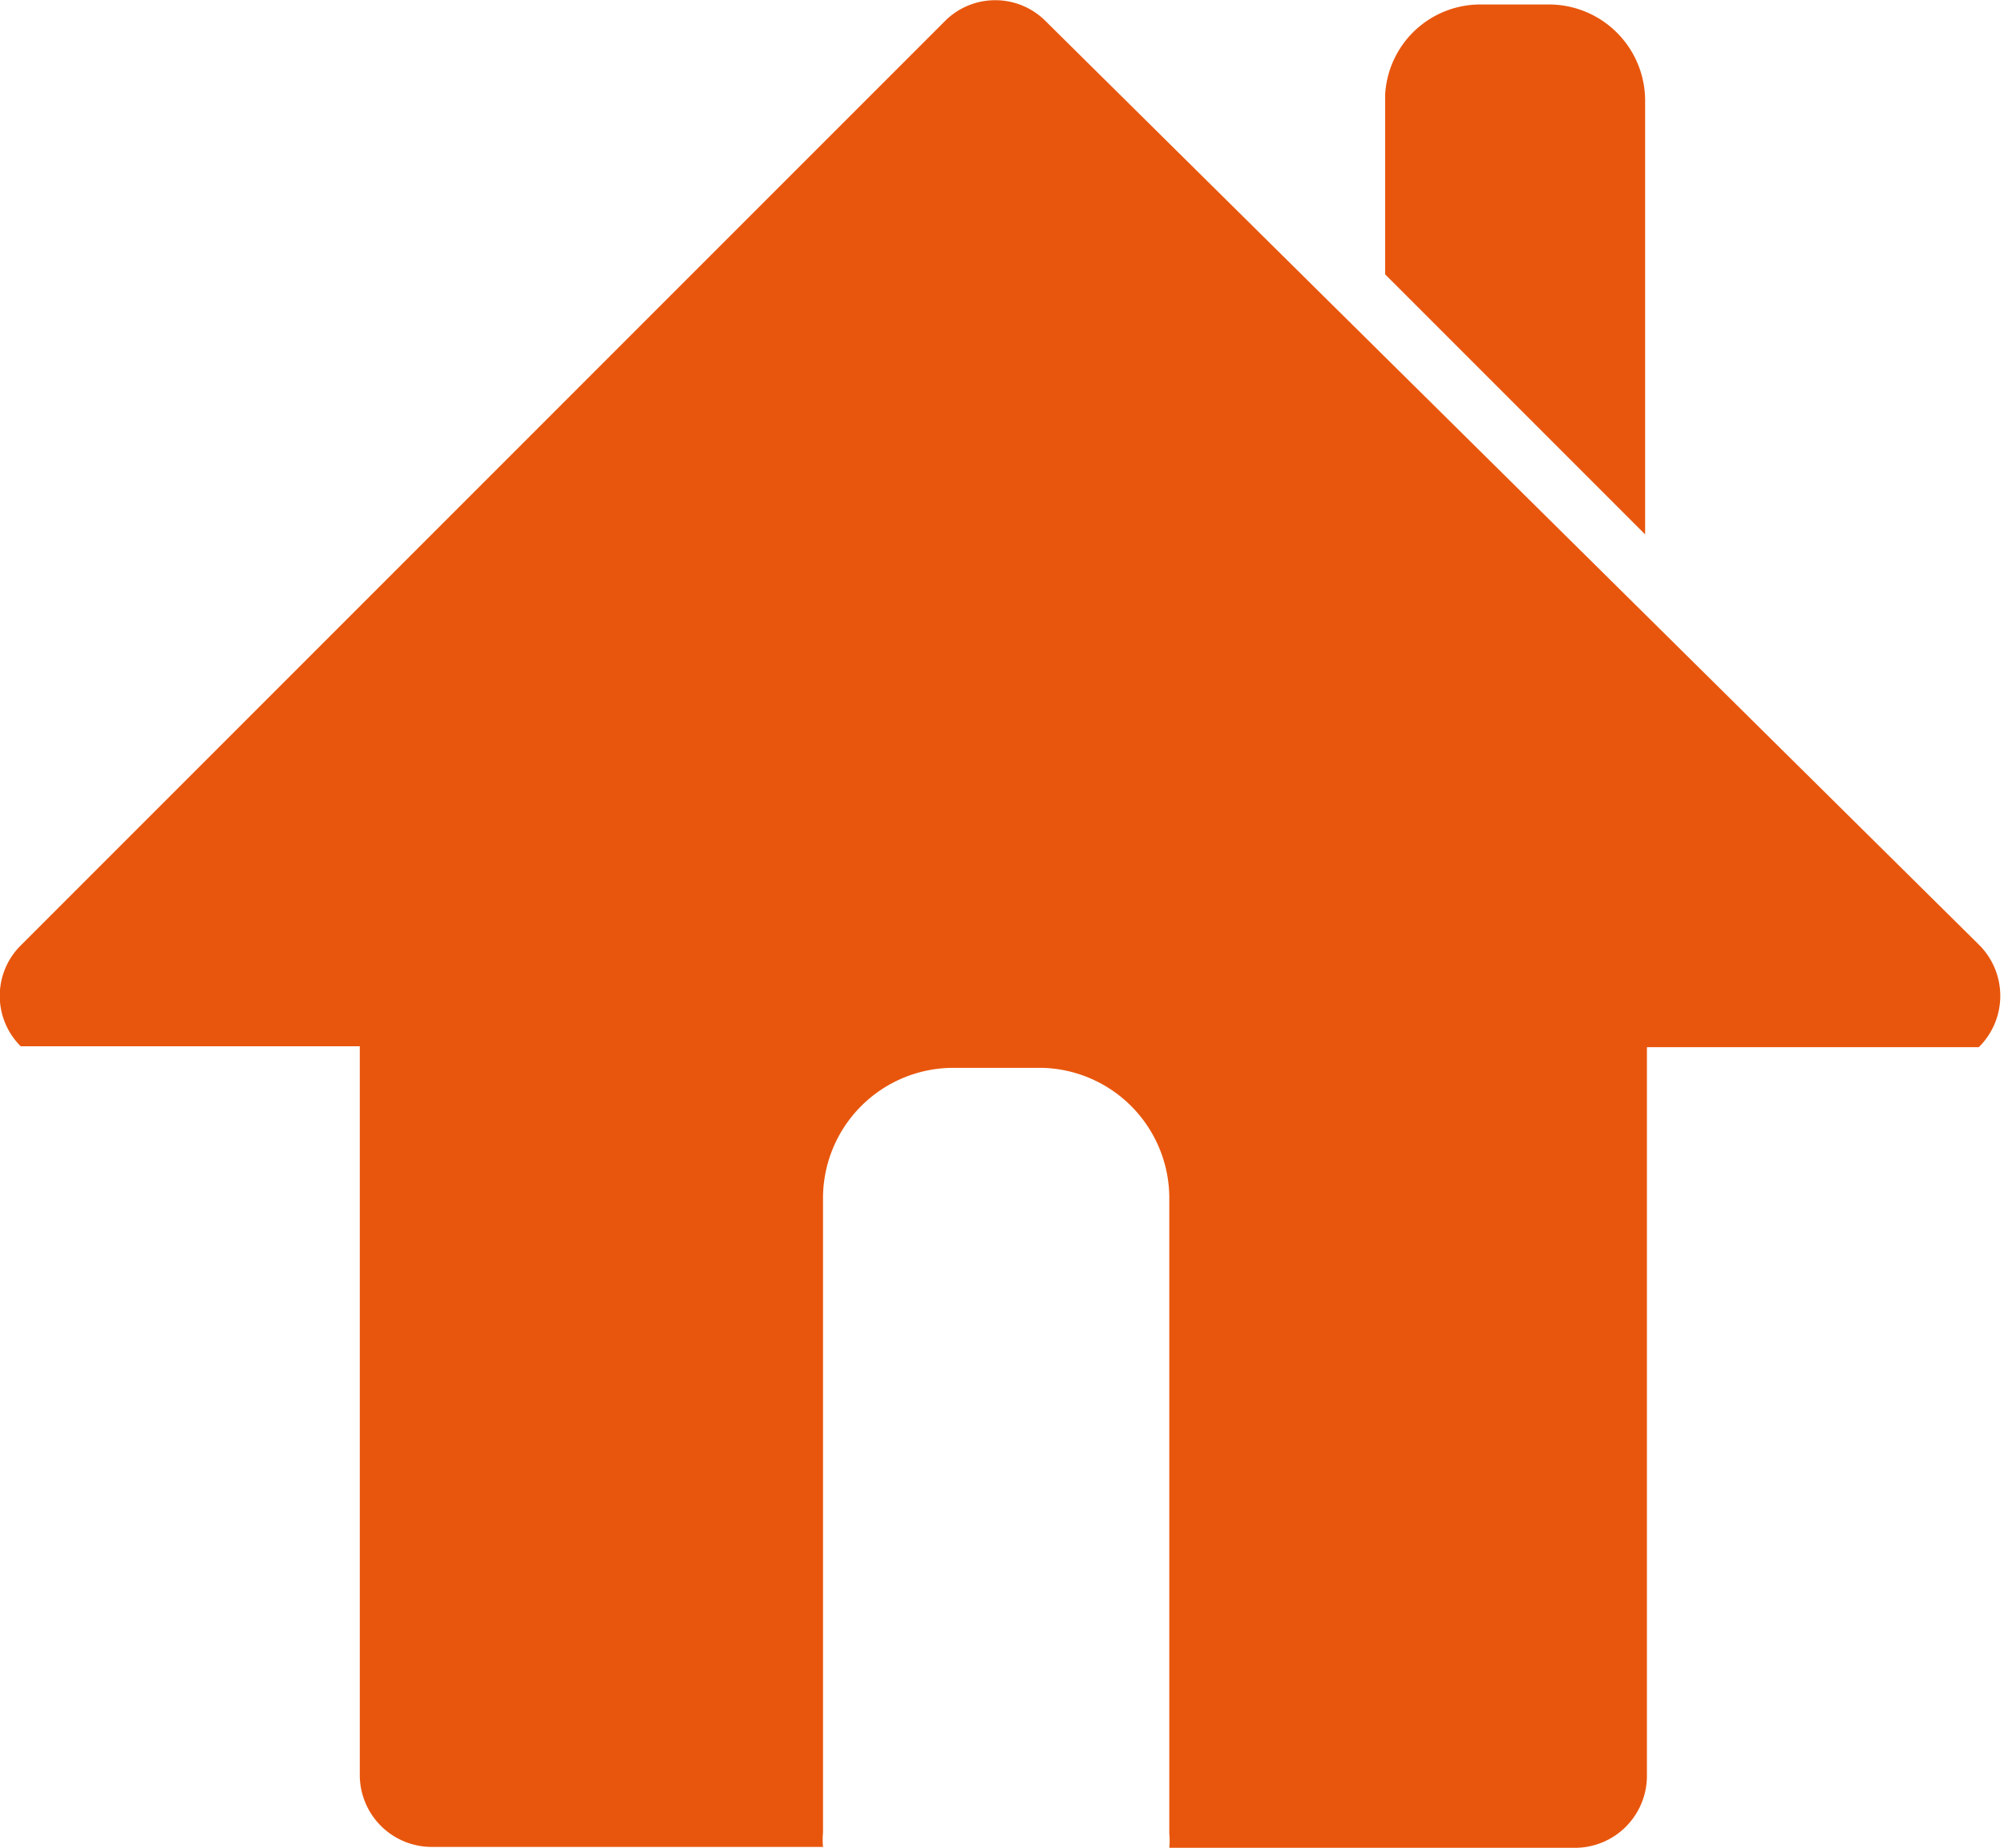
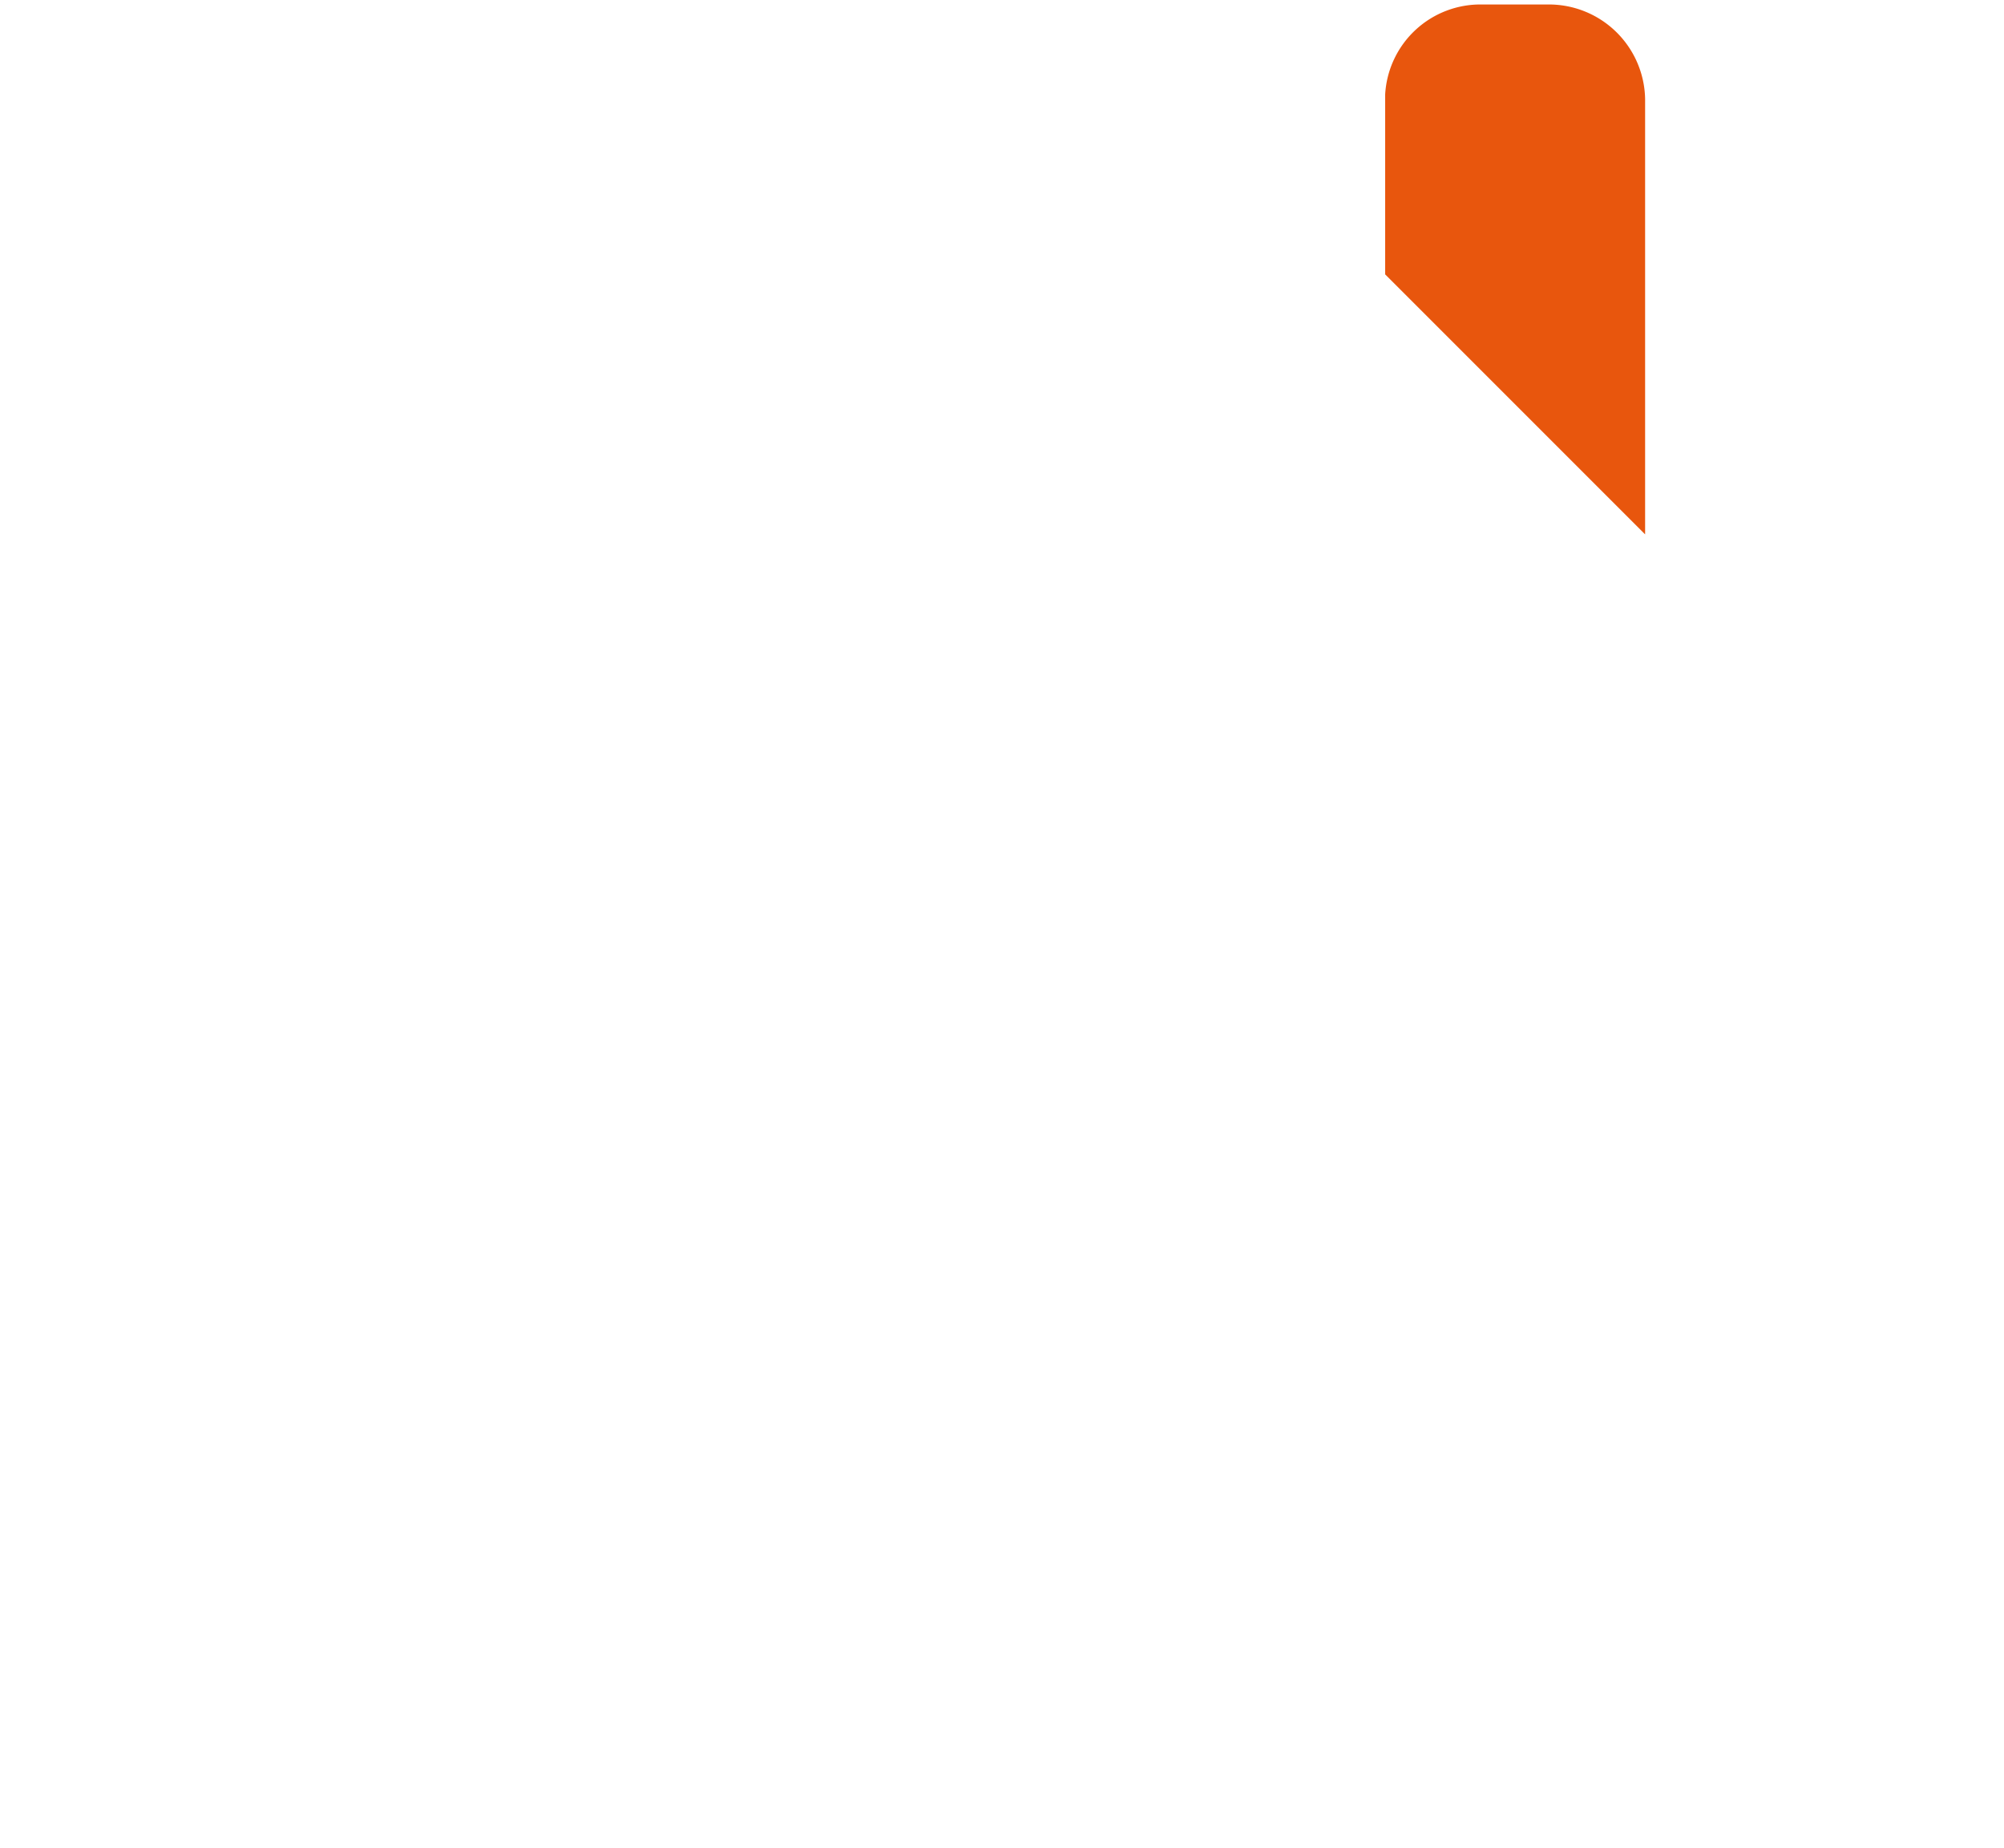
<svg xmlns="http://www.w3.org/2000/svg" viewBox="0 0 22.28 20.54">
  <defs>
    <style>.cls-1,.cls-2{fill:#e8560d;}.cls-2{fill-rule:evenodd;}</style>
  </defs>
  <g id="レイヤー_2" data-name="レイヤー 2">
    <g id="レイヤー_1-2" data-name="レイヤー 1">
-       <path class="cls-1" d="M22,10.5,11.63.24a.79.79,0,0,0-1.13,0L.23,10.51a.79.79,0,0,0,0,1.12H4v8.1a.8.8,0,0,0,.81.8H9.15a.86.86,0,0,1,0-.16V13.32a1.45,1.45,0,0,1,1.44-1.45h1A1.45,1.45,0,0,1,13,13.32v7.06a.86.86,0,0,1,0,.16h4.5a.8.8,0,0,0,.81-.8v-8.1H22A.8.8,0,0,0,22,10.5Z" />
      <path class="cls-2" d="M15.4,3.05v-2a1.06,1.06,0,0,1,1.08-1h.72a1.07,1.07,0,0,1,1.09,1.05V5.94" />
    </g>
  </g>
</svg>